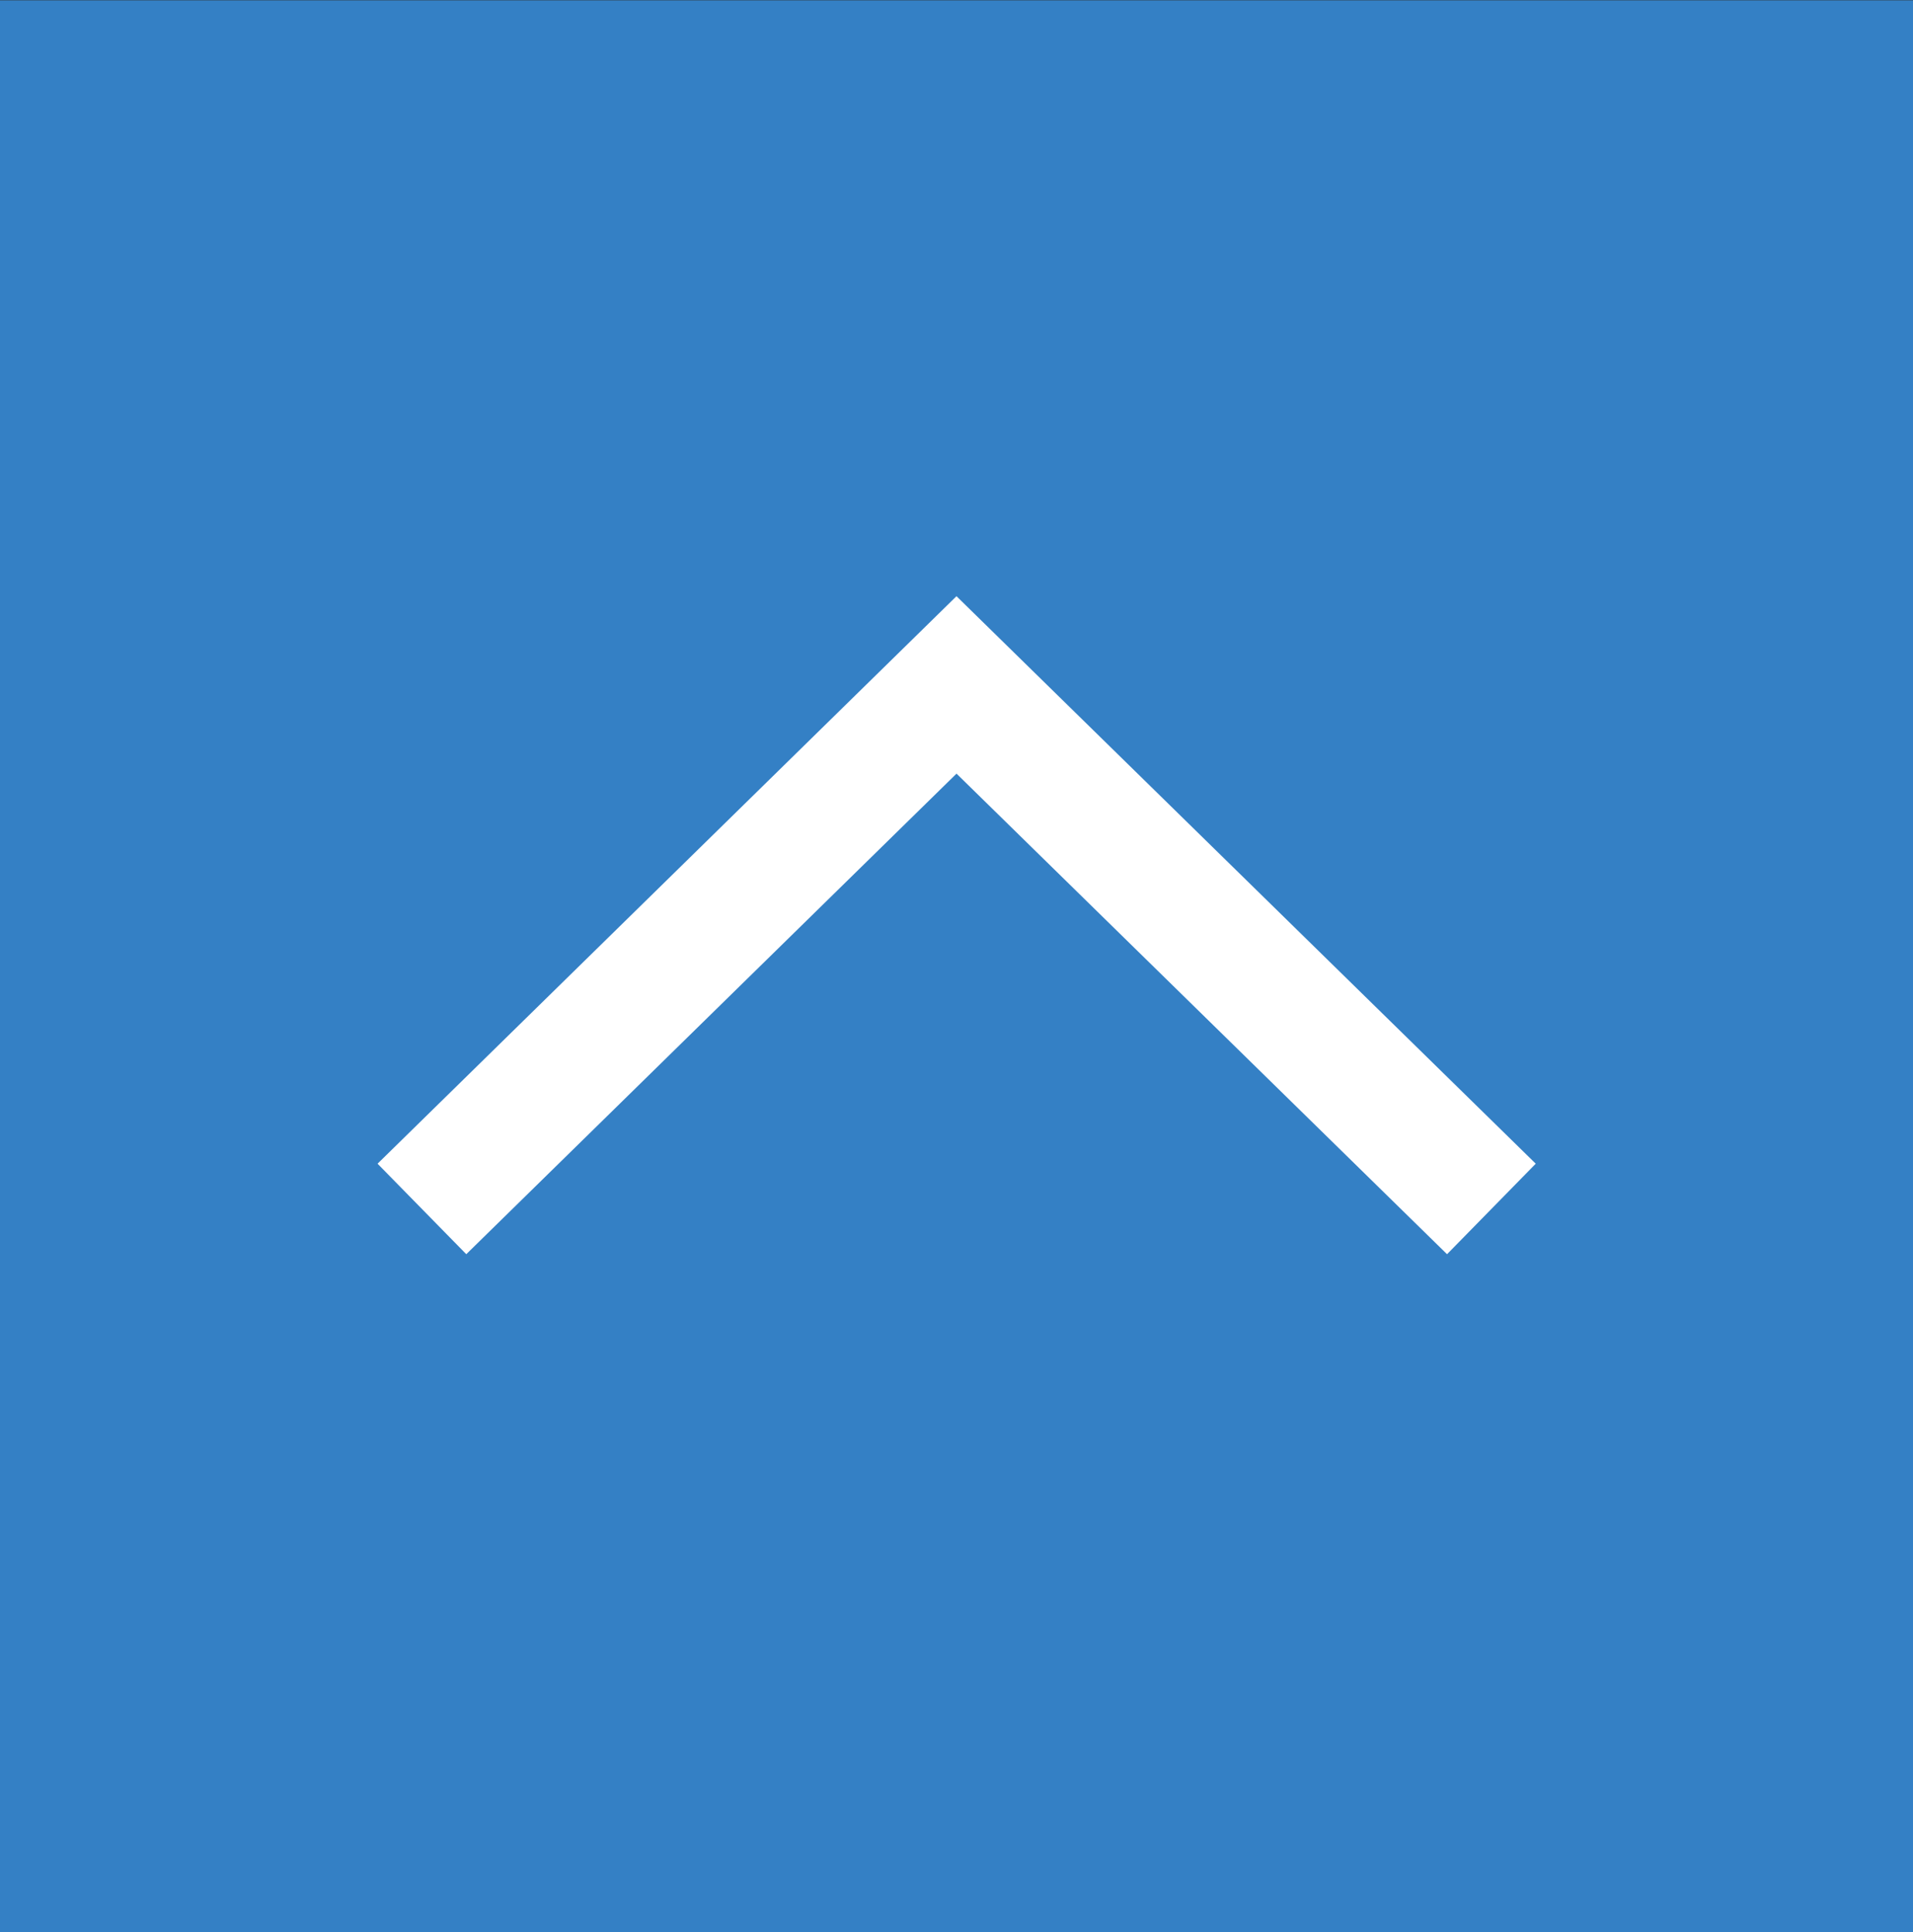
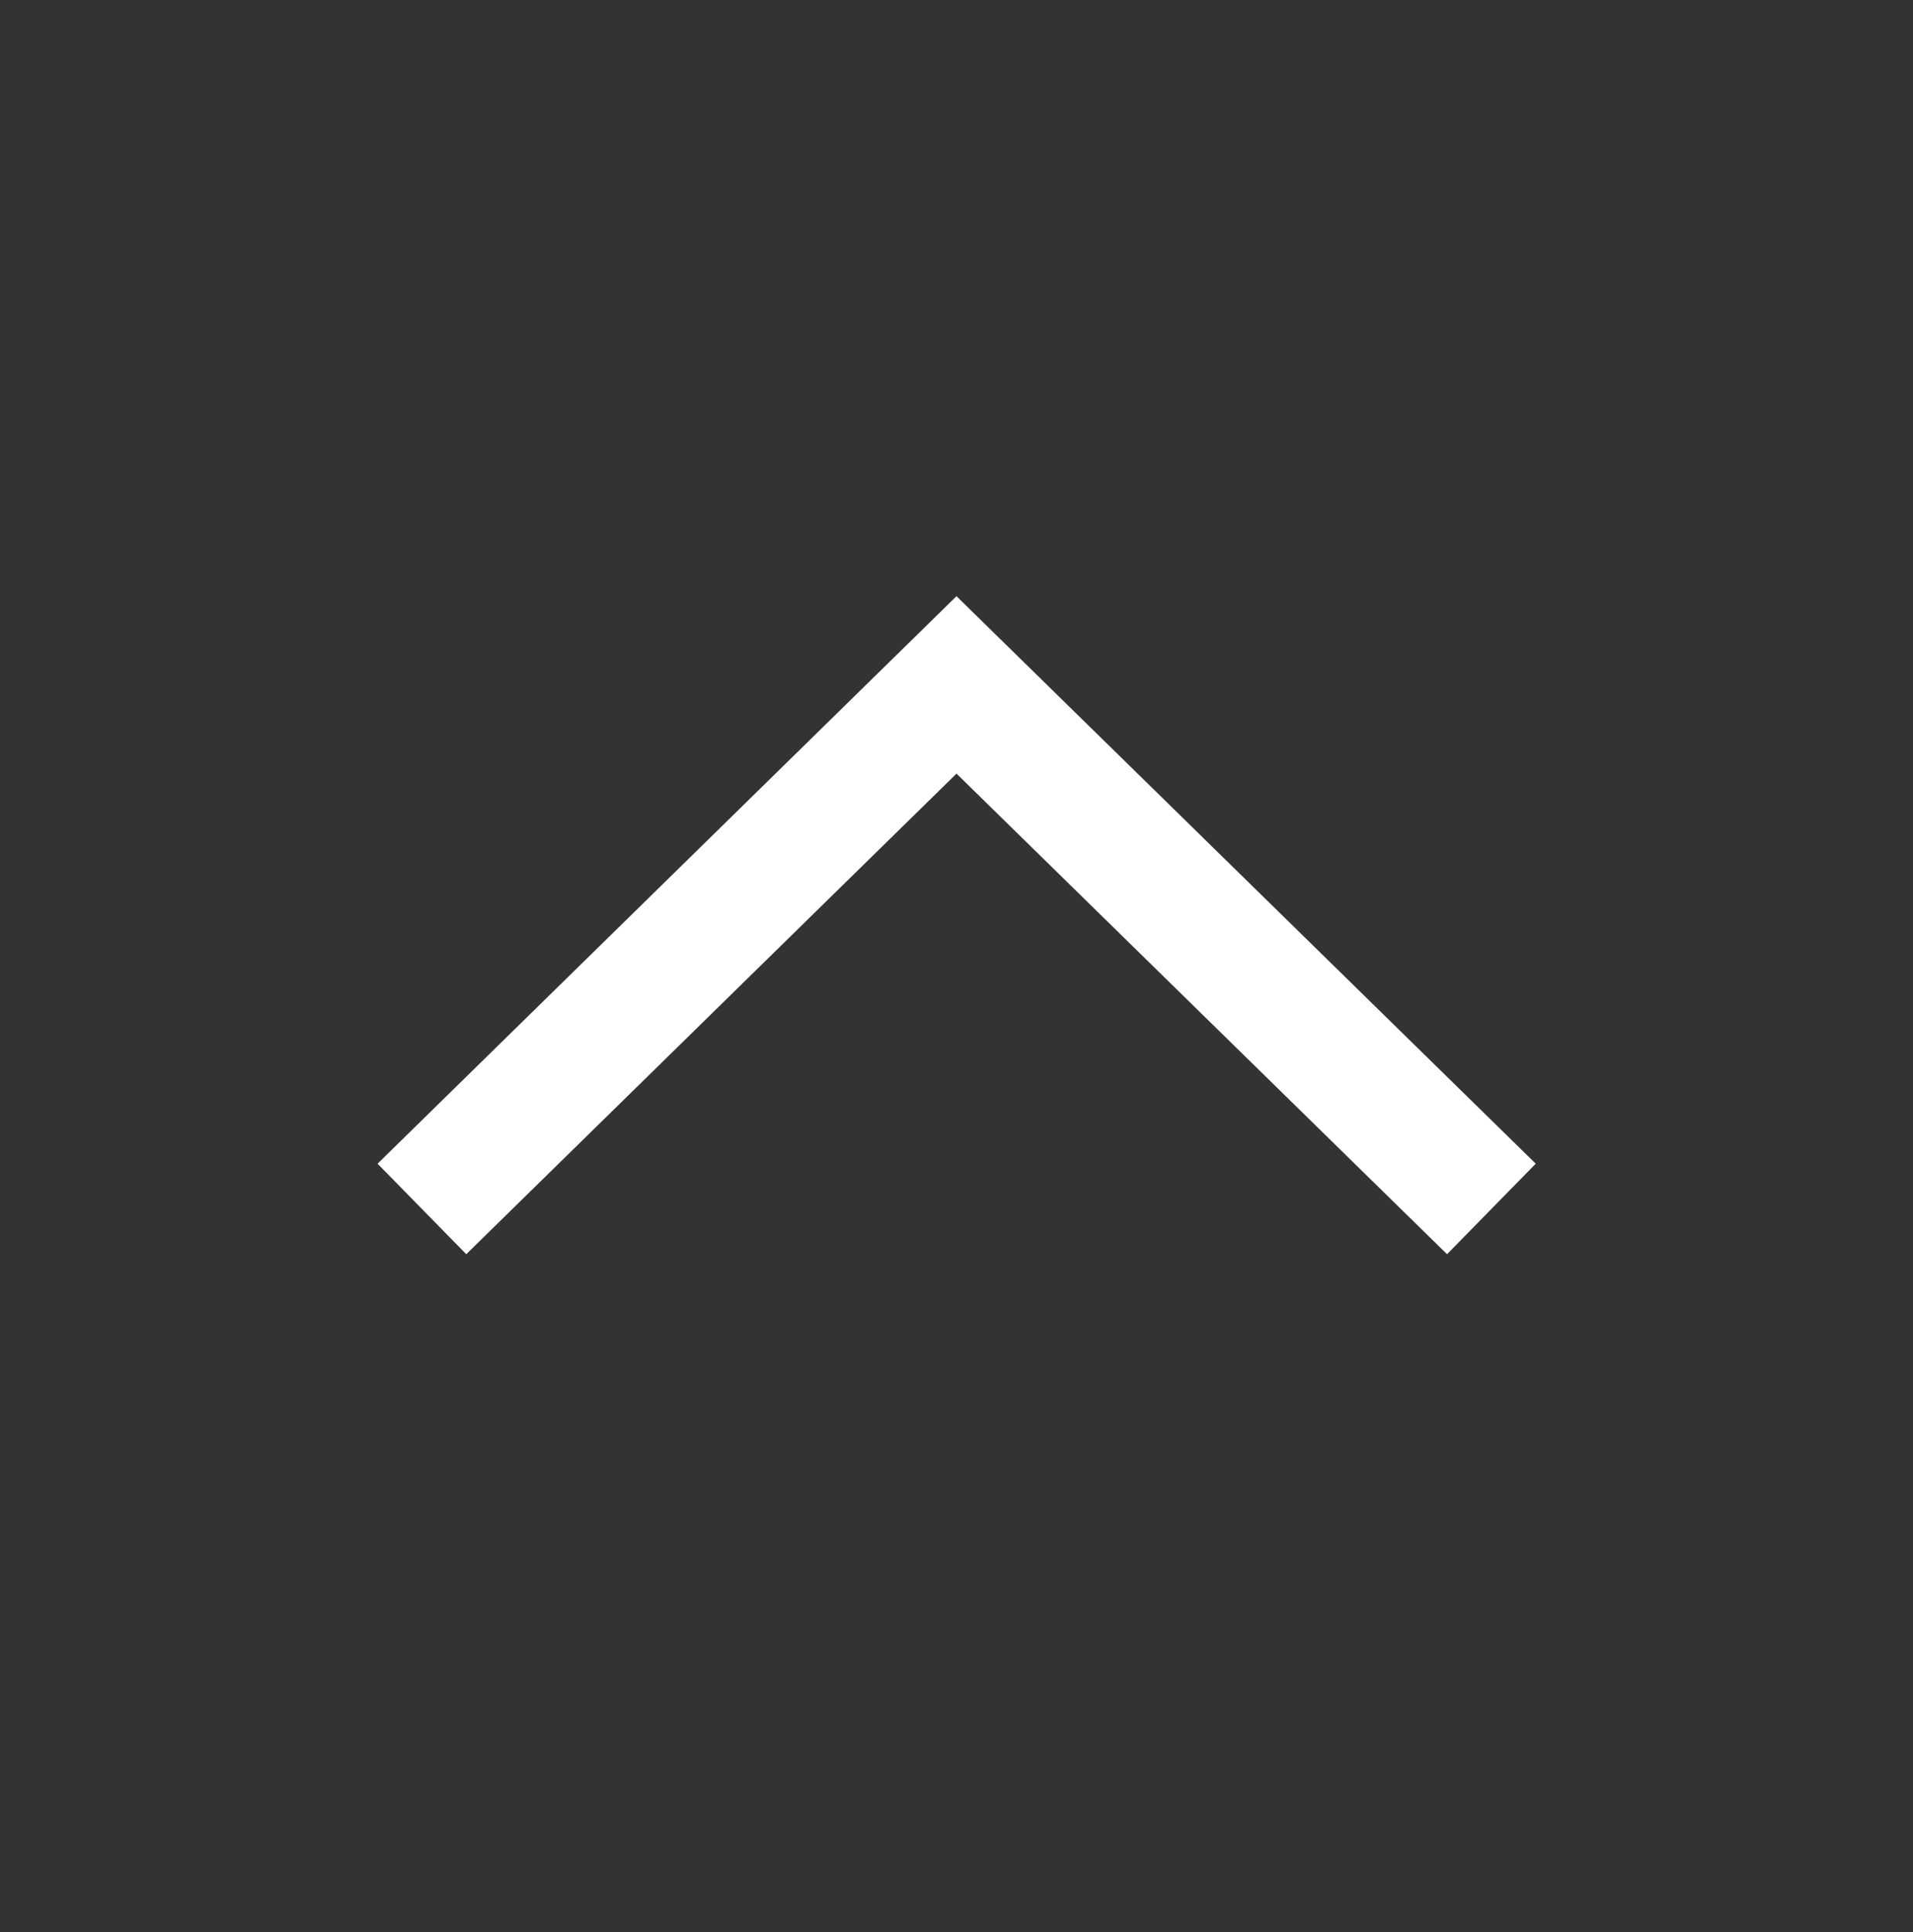
<svg xmlns="http://www.w3.org/2000/svg" width="12.378" height="12.502" viewBox="0 0 12.378 12.502">
  <rect x="0" y="0" width="12.378" height="12.502" fill="#333333" stroke="none" />
  <g id="Group_410" data-name="Group 410" transform="translate(0 8.016)">
-     <path id="Path_286" data-name="Path 286" d="M0,4.486H12.378v-12.5H0Z" fill="#3480c5" />
    <g id="Group_287" data-name="Group 287" transform="translate(2.73 -3.584)">
      <path id="Path_287" data-name="Path 287" d="M2.483,1.217-.978-2.174-4.437,1.217" transform="translate(4.437 2.174)" fill="none" stroke="#fff" stroke-width="0.82" />
    </g>
  </g>
</svg>